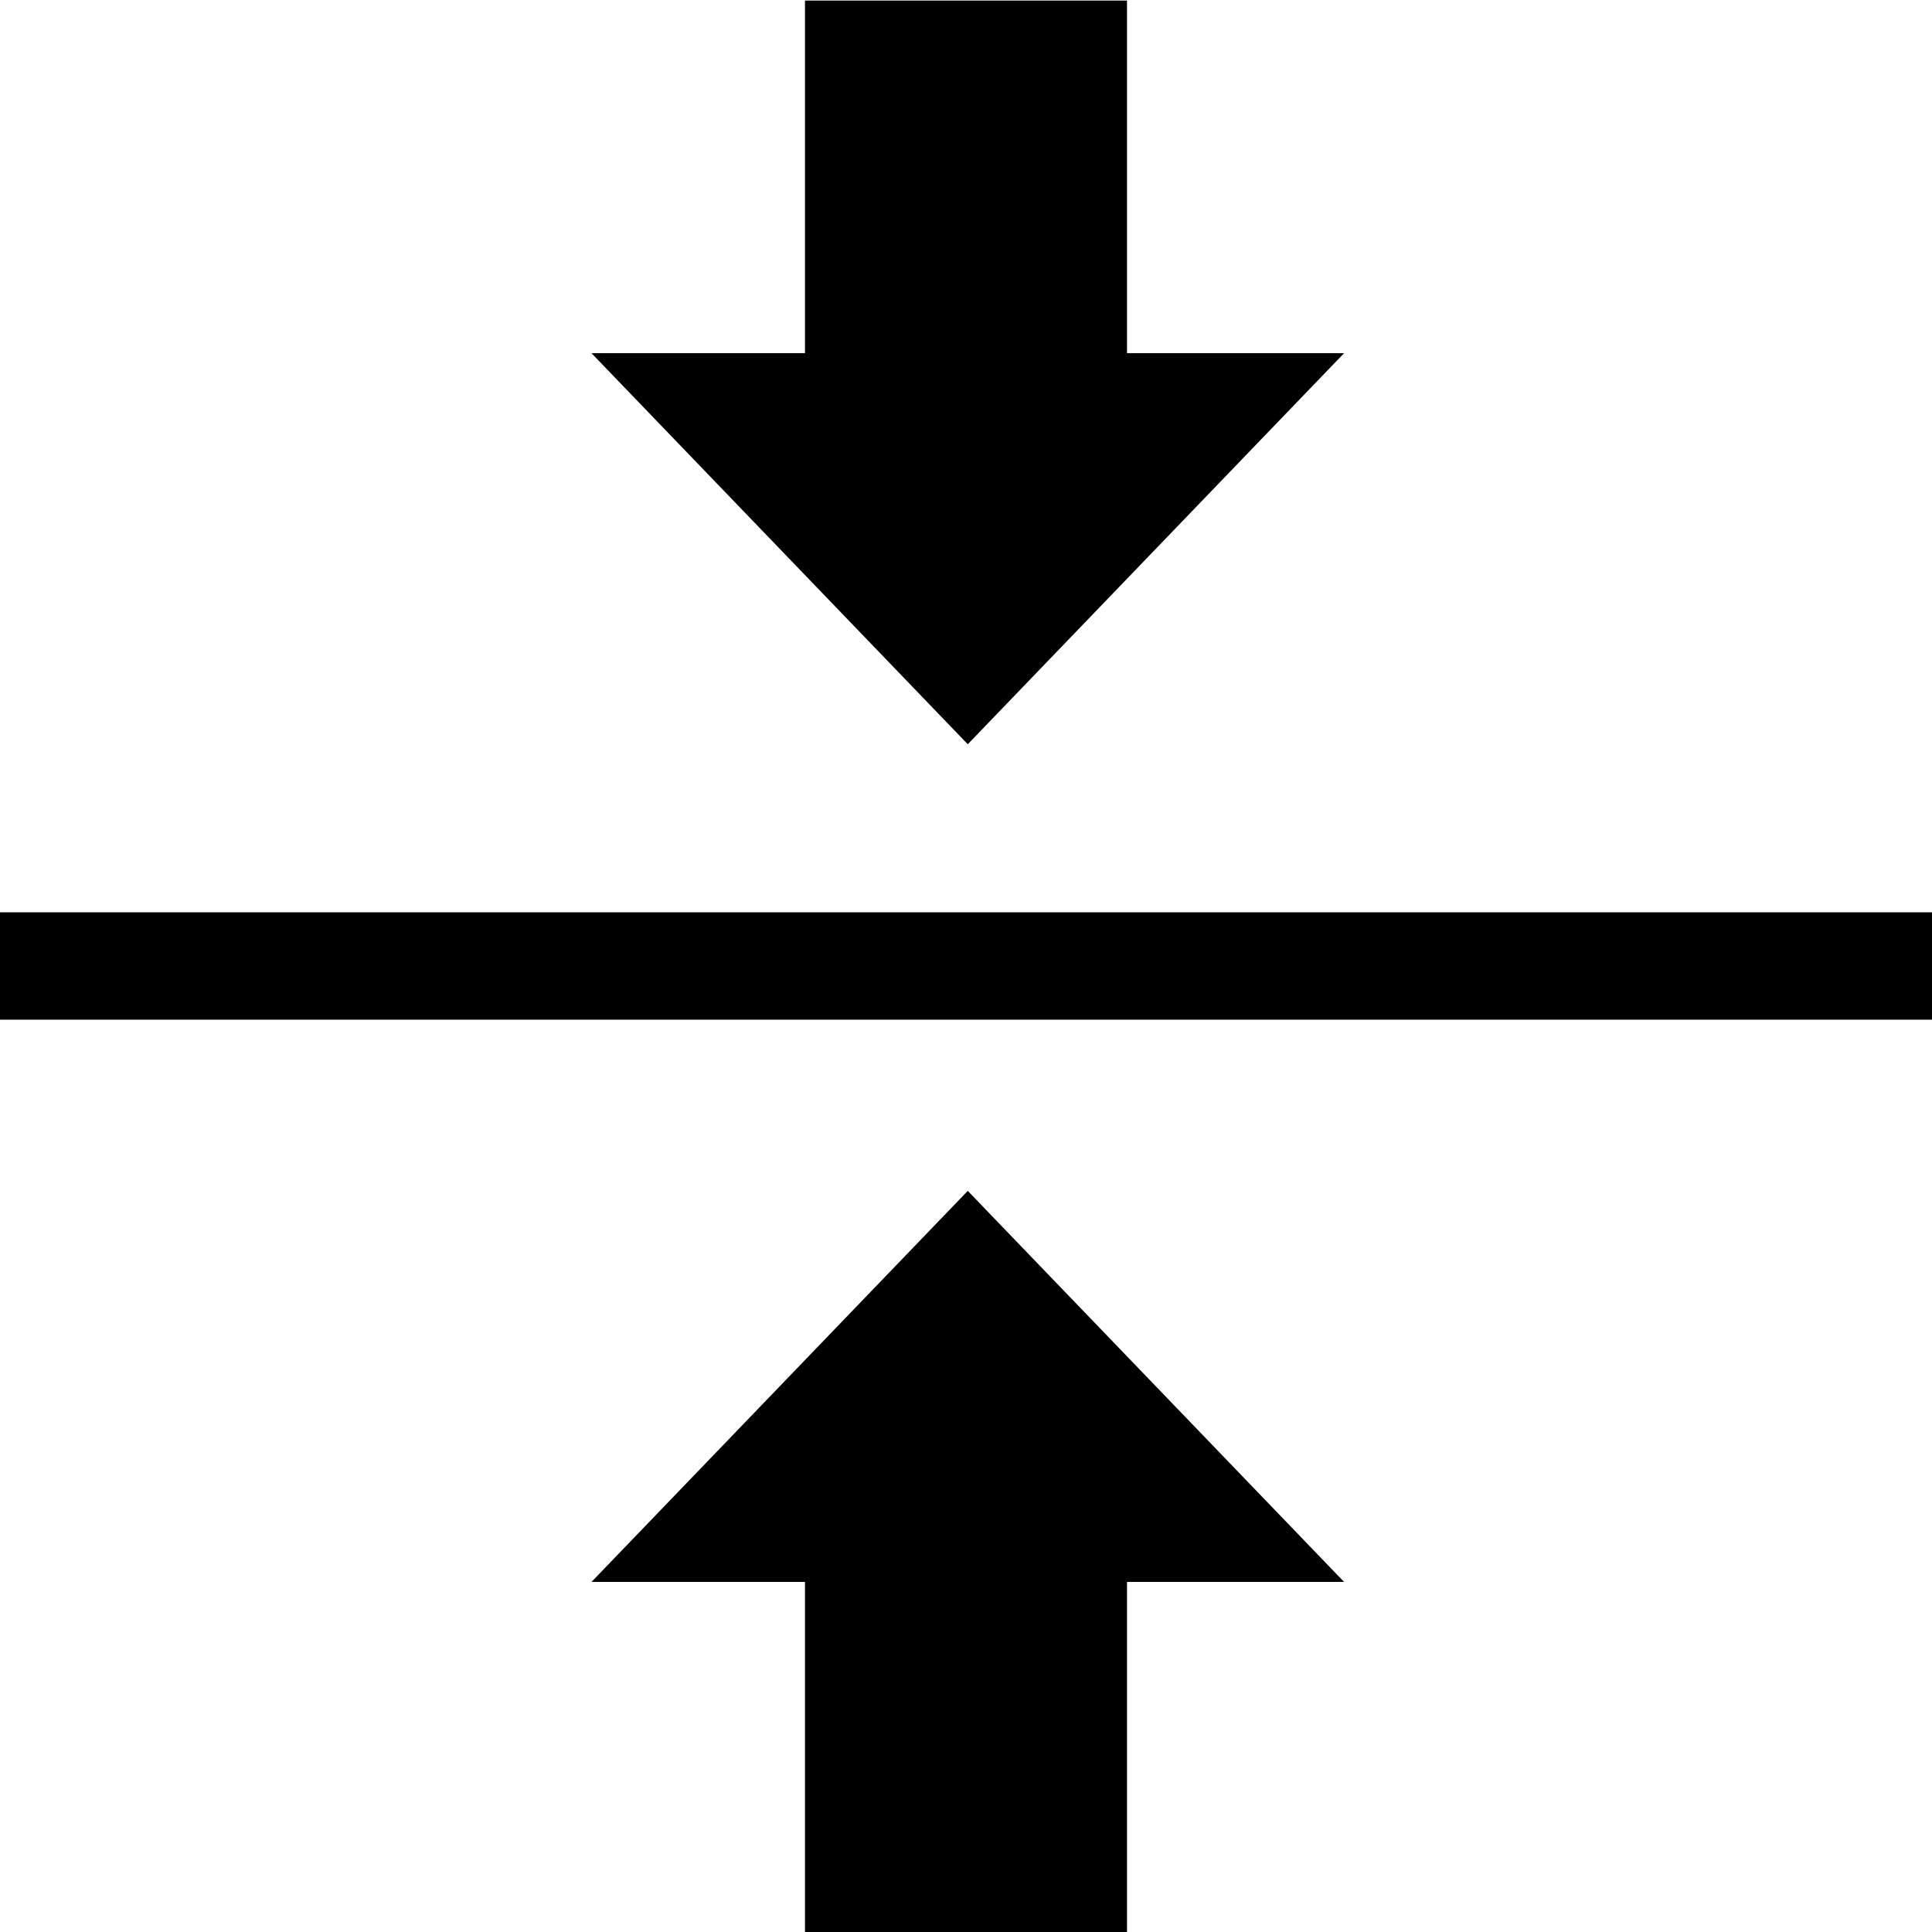
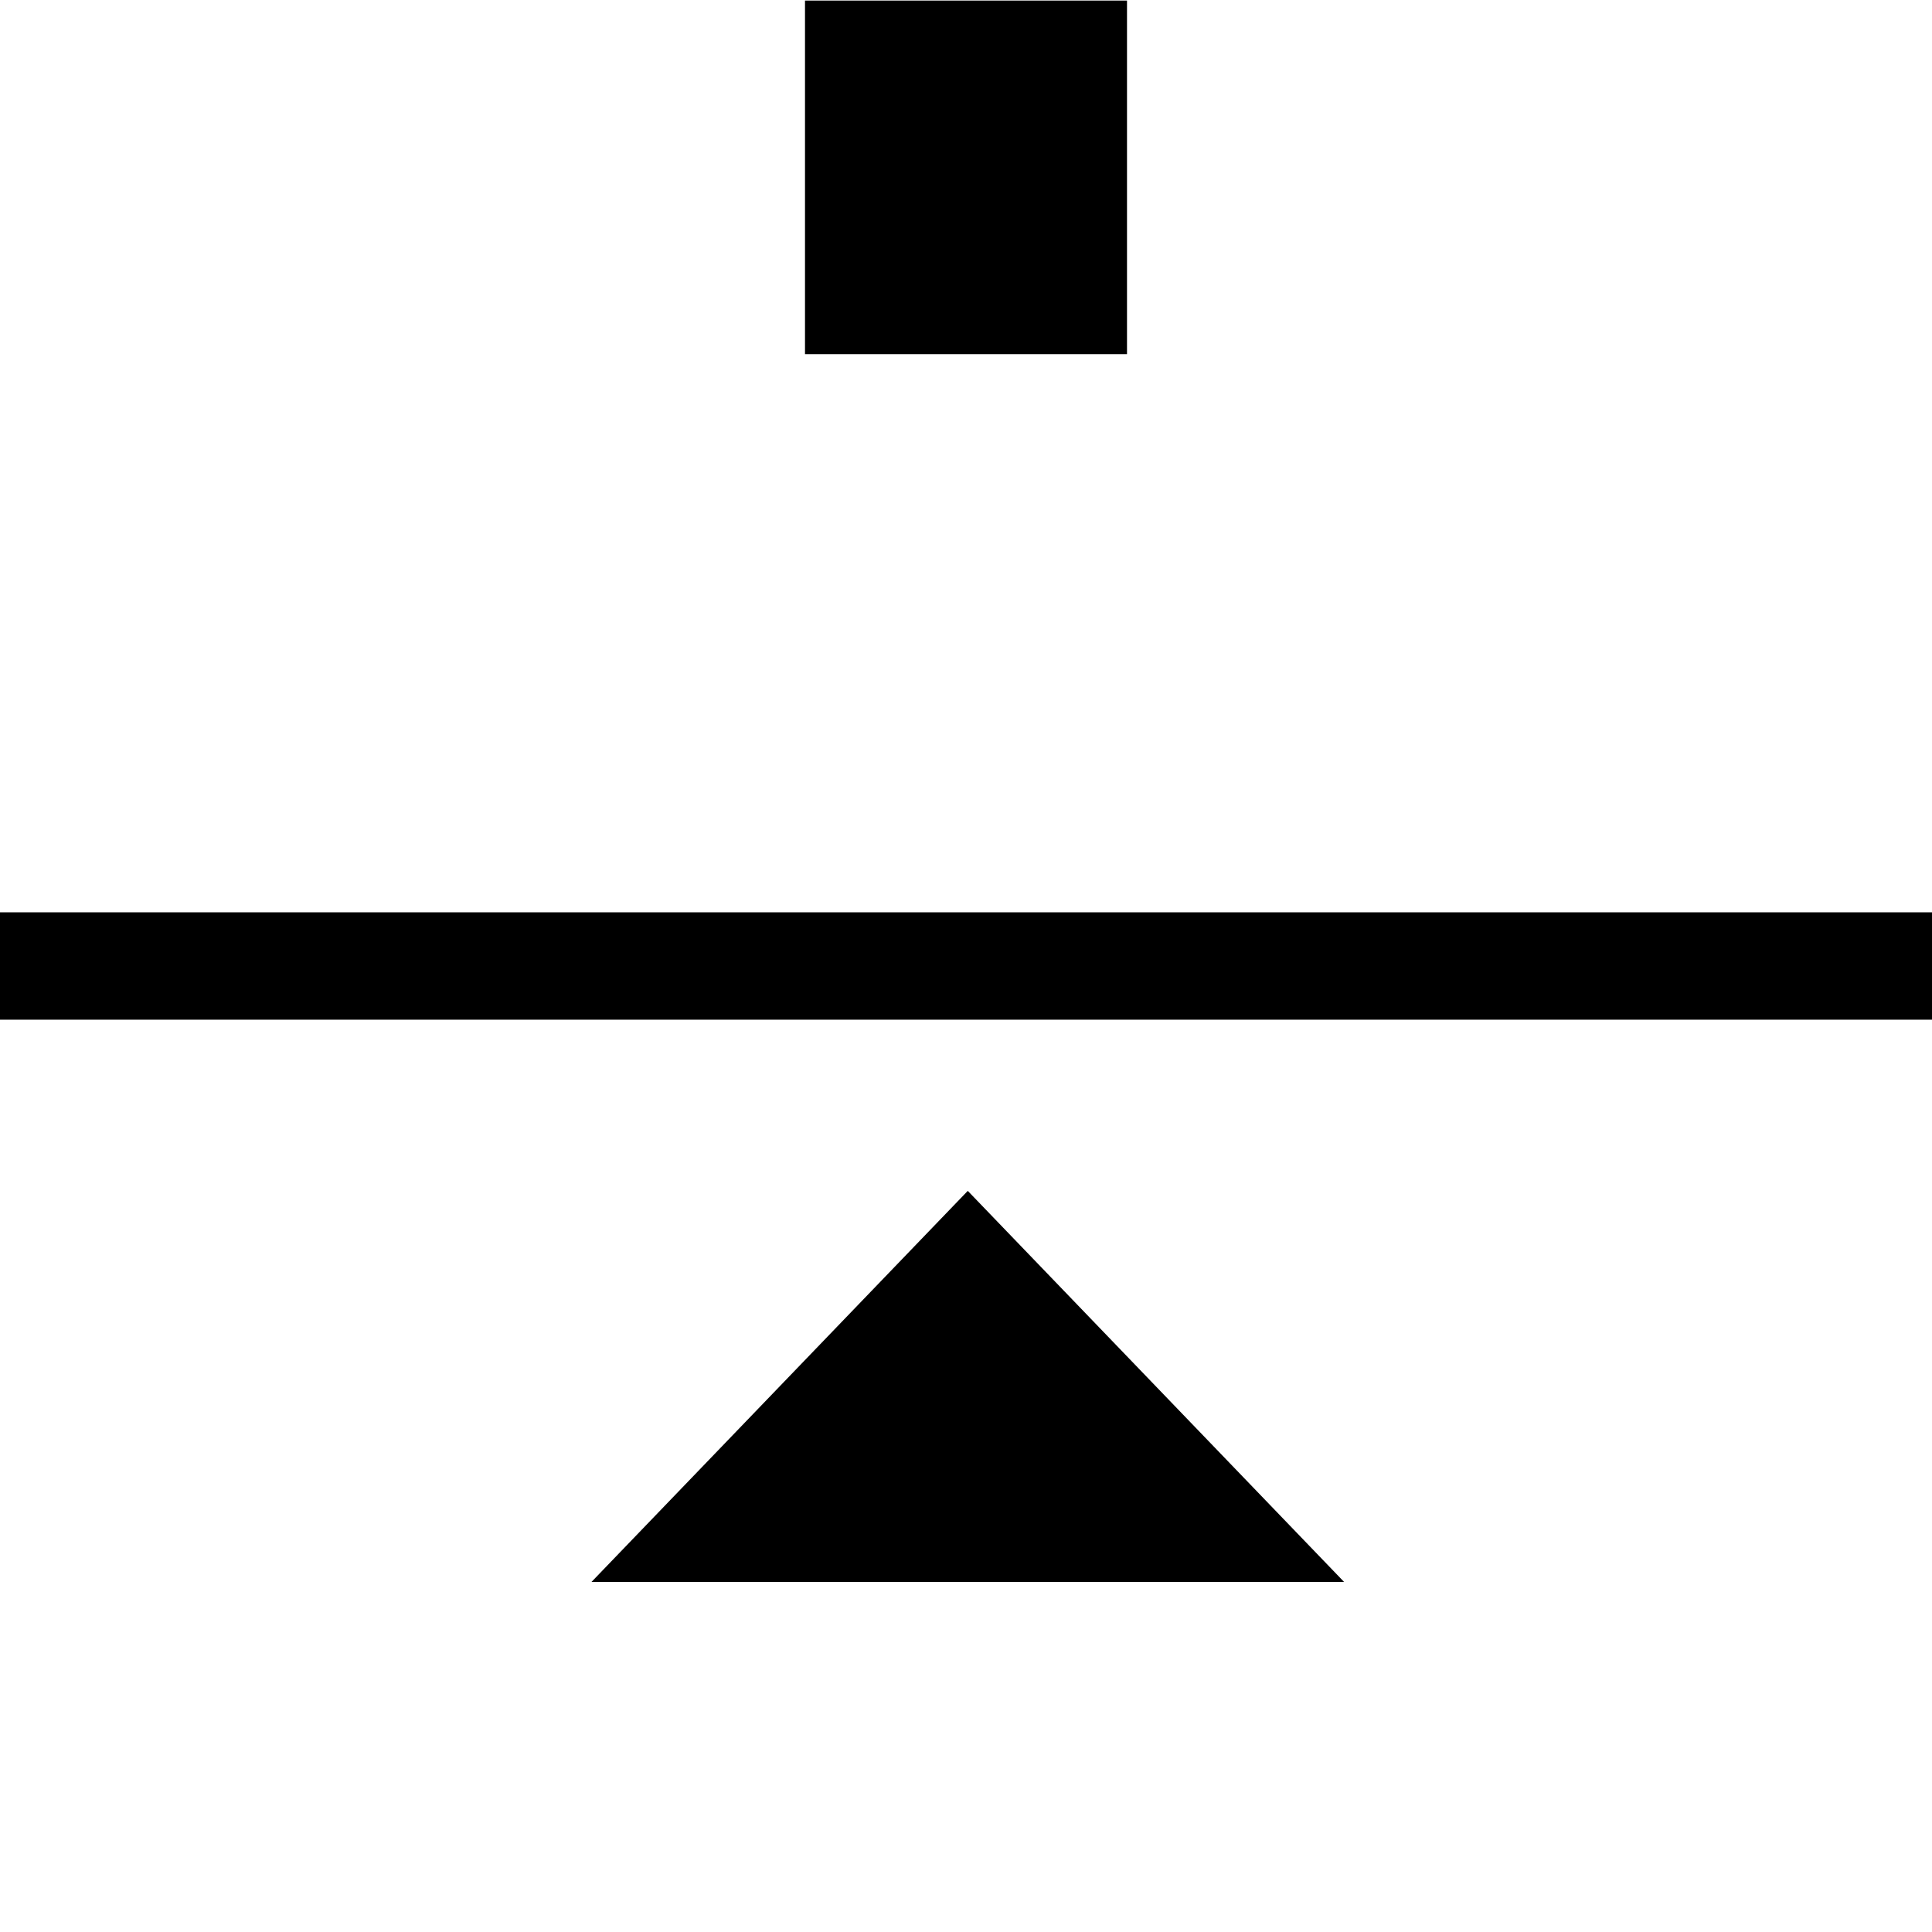
<svg xmlns="http://www.w3.org/2000/svg" xmlns:ns1="http://sodipodi.sourceforge.net/DTD/sodipodi-0.dtd" xmlns:ns2="http://www.inkscape.org/namespaces/inkscape" version="1.1" width="18px" height="18px" style="shape-rendering:geometricPrecision; text-rendering:geometricPrecision; image-rendering:optimizeQuality; fill-rule:evenodd; clip-rule:evenodd" id="svg3" ns1:docname="y-shrink.svg" ns2:version="1.4 (e7c3feb1, 2024-10-09)">
  <defs id="defs3" />
  <ns1:namedview id="namedview3" pagecolor="#ffffff" bordercolor="#666666" borderopacity="1.0" ns2:showpageshadow="2" ns2:pageopacity="0.0" ns2:pagecheckerboard="0" ns2:deskcolor="#d1d1d1" ns2:zoom="32.63" ns2:cx="7.5850444" ns2:cy="13.499847" ns2:window-width="1768" ns2:window-height="1098" ns2:window-x="1893" ns2:window-y="122" ns2:window-maximized="0" ns2:current-layer="svg3" />
  <path style="clip-rule:evenodd;opacity:1;fill:#000000;fill-rule:evenodd;image-rendering:optimizeQuality;shape-rendering:geometricPrecision;text-rendering:geometricPrecision" fill="#363736" d="m 0,9.5 c 0,-0.333 0,-0.667 0,-1 6,0 12,0 18,0 0,0.333 0,0.667 0,1 -6,0 -12,0 -18,0 z" id="path1" />
  <g id="g4" transform="translate(0,9.085)" style="fill:#000000">
    <g id="g2" transform="matrix(0,-0.183,3,0,9,8.824)" style="clip-rule:evenodd;fill:#000000;fill-rule:evenodd;stroke:none;image-rendering:optimizeQuality;shape-rendering:geometricPrecision;text-rendering:geometricPrecision">
-       <path style="opacity:1;fill:#000000;stroke:none" fill="#363736" d="m -0.5,0.5 c 0,-0.333 0,-0.667 0,-1 6,0 12,0 18,0 0,0.333 0,0.667 0,1 -6,0 -12,0 -18,0 z" id="path1-5" />
+       <path style="opacity:1;fill:#000000;stroke:none" fill="#363736" d="m -0.5,0.5 z" id="path1-5" />
    </g>
    <path ns1:type="star" style="fill:#000000;fill-rule:evenodd;stroke:none;stroke-width:1.411;stroke-linecap:round;stroke-linejoin:round;stroke-dasharray:none;stroke-opacity:0;paint-order:stroke fill markers" id="path5" ns2:flatsided="true" ns1:sides="3" ns1:cx="20.015858" ns1:cy="48.273537" ns1:r1="19.27717" ns1:r2="9.638586" ns1:arg1="0" ns1:arg2="1.0471976" ns2:rounded="0" ns2:randomized="0" d="m 39.293,48.274 -28.916,16.695 0,-33.389 z" ns2:transform-center-x="-0.16098573" transform="matrix(0,-0.126,0.21,0,-1.121,6.961)" />
  </g>
  <g id="g5" transform="translate(0,-9.056)" style="fill:#000000">
-     <path ns1:type="star" style="fill:#000000;fill-rule:evenodd;stroke:none;stroke-width:1.411;stroke-linecap:round;stroke-linejoin:round;stroke-dasharray:none;stroke-opacity:0;paint-order:stroke fill markers" id="path4" ns2:flatsided="true" ns1:sides="3" ns1:cx="20.015858" ns1:cy="48.273537" ns1:r1="19.27717" ns1:r2="9.638586" ns1:arg1="0" ns1:arg2="1.0471976" ns2:rounded="0" ns2:randomized="0" d="m 39.293,48.274 -28.916,16.695 0,-33.389 z" ns2:transform-center-x="0.16098547" transform="matrix(0,0.126,0.21,0,-1.121,11.039)" />
    <g id="g3" transform="matrix(0,-0.183,3,0,9,12.264)" style="clip-rule:evenodd;fill:#000000;fill-rule:evenodd;stroke:none;image-rendering:optimizeQuality;shape-rendering:geometricPrecision;text-rendering:geometricPrecision">
      <path style="opacity:1;fill:#000000;stroke:none" fill="#363736" d="m -0.5,0.5 c 0,-0.333 0,-0.667 0,-1 6,0 12,0 18,0 0,0.333 0,0.667 0,1 -6,0 -12,0 -18,0 z" id="path3" />
    </g>
  </g>
</svg>